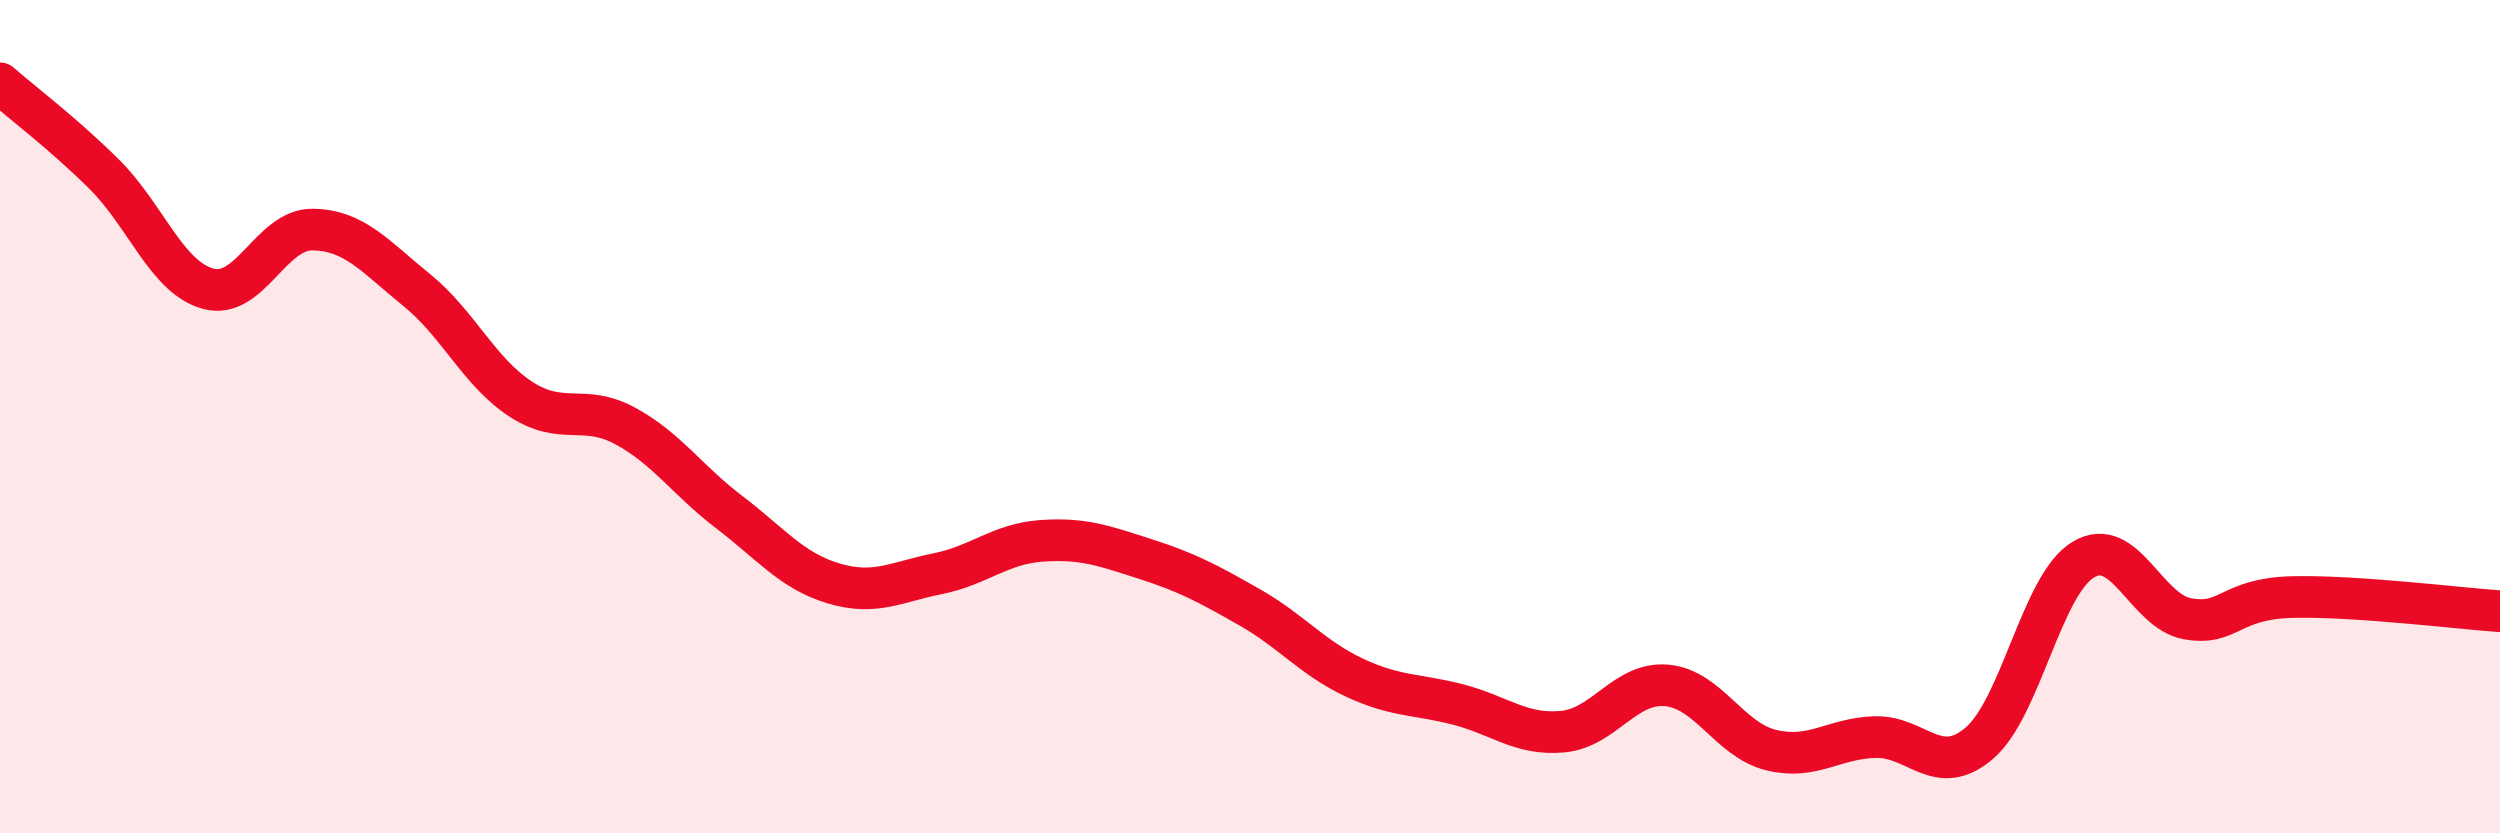
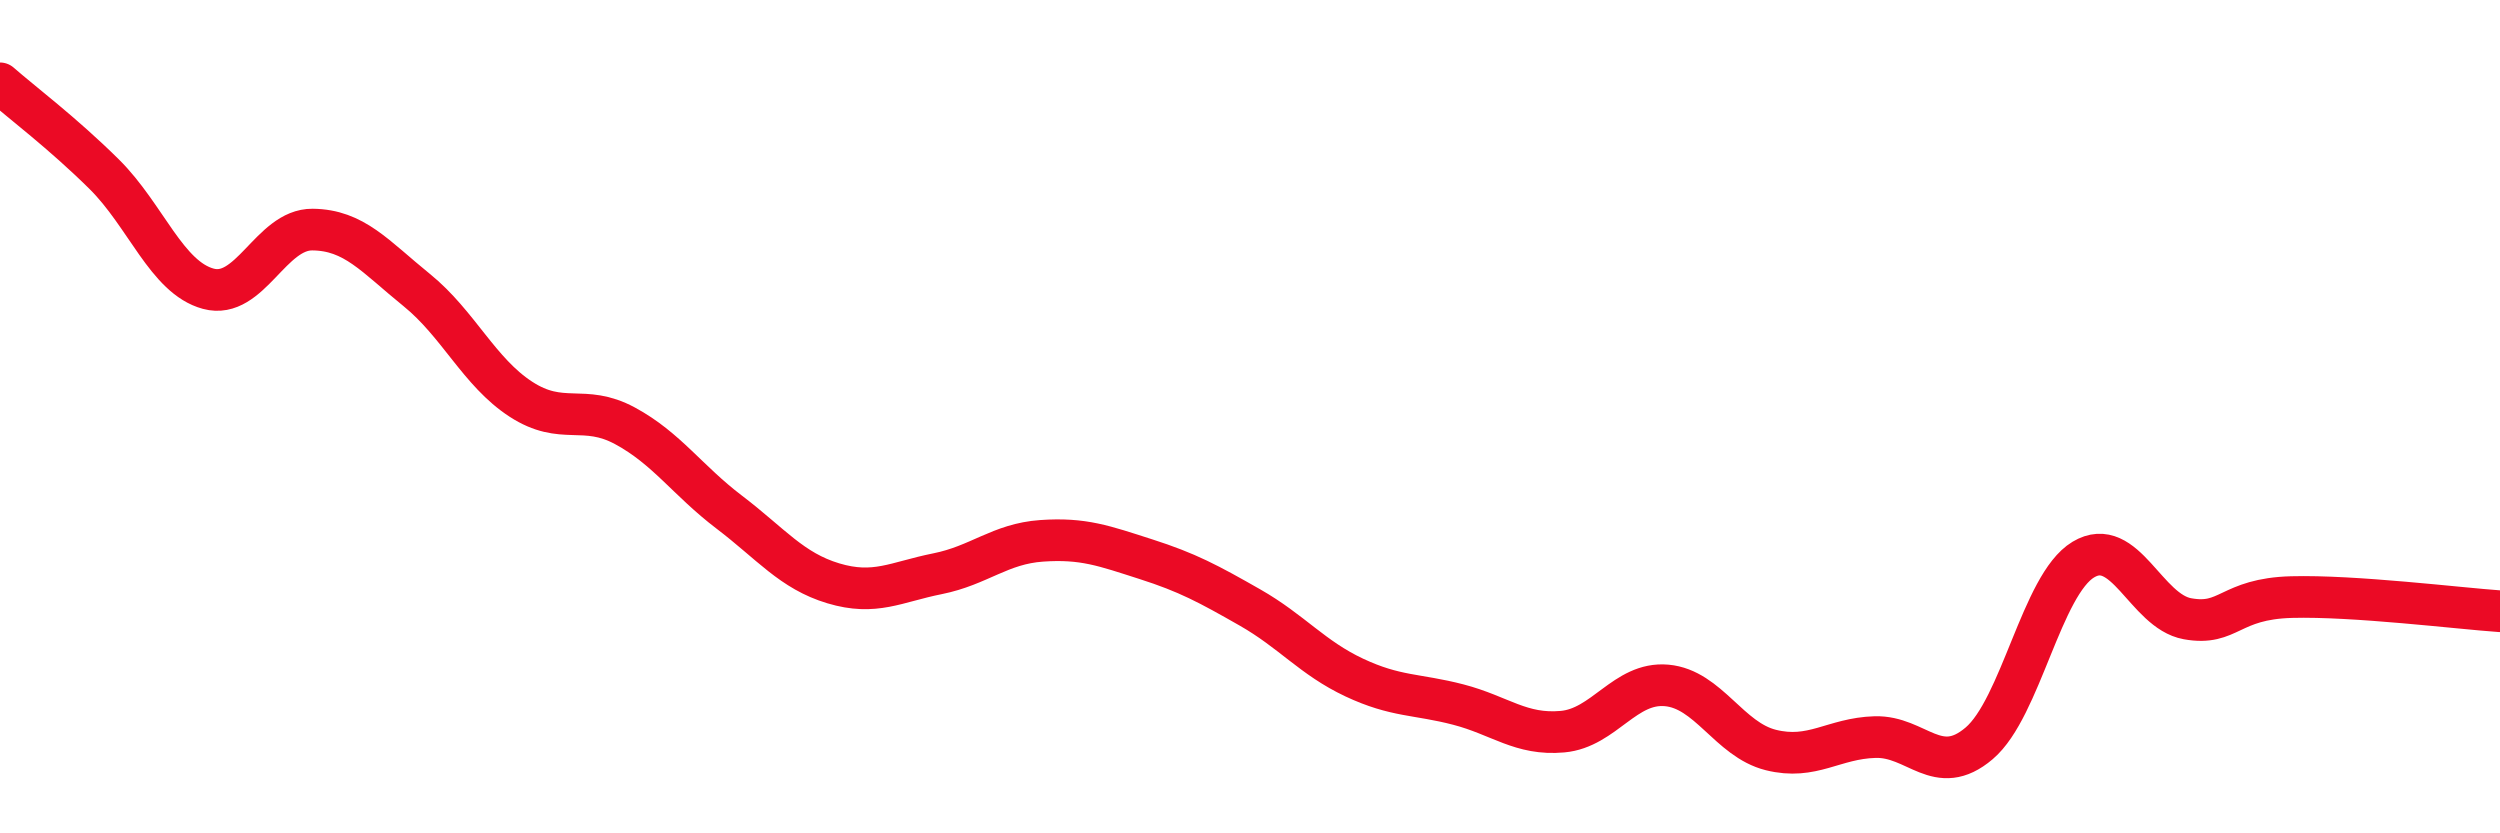
<svg xmlns="http://www.w3.org/2000/svg" width="60" height="20" viewBox="0 0 60 20">
-   <path d="M 0,2 C 0.5,2.44 1.5,3.19 2.5,4.18 C 3.5,5.17 4,6.66 5,6.93 C 6,7.2 6.5,5.5 7.5,5.51 C 8.5,5.52 9,6.15 10,6.96 C 11,7.77 11.5,8.93 12.5,9.58 C 13.5,10.23 14,9.68 15,10.22 C 16,10.76 16.5,11.53 17.5,12.29 C 18.5,13.05 19,13.7 20,14 C 21,14.3 21.5,13.97 22.5,13.77 C 23.5,13.57 24,13.05 25,12.98 C 26,12.91 26.5,13.1 27.5,13.42 C 28.5,13.74 29,14.01 30,14.58 C 31,15.15 31.5,15.79 32.5,16.26 C 33.5,16.73 34,16.65 35,16.91 C 36,17.17 36.5,17.65 37.5,17.56 C 38.5,17.47 39,16.36 40,16.45 C 41,16.54 41.5,17.75 42.5,18 C 43.5,18.25 44,17.72 45,17.69 C 46,17.66 46.5,18.69 47.5,17.84 C 48.5,16.99 49,14.03 50,13.43 C 51,12.83 51.5,14.67 52.5,14.85 C 53.5,15.03 53.5,14.37 55,14.33 C 56.5,14.29 59,14.6 60,14.67L60 20L0 20Z" fill="#EB0A25" opacity="0.1" stroke-linecap="round" stroke-linejoin="round" />
  <path d="M 0,2 C 0.5,2.44 1.5,3.19 2.5,4.18 C 3.5,5.17 4,6.66 5,6.93 C 6,7.2 6.5,5.5 7.5,5.51 C 8.5,5.52 9,6.15 10,6.96 C 11,7.77 11.5,8.93 12.5,9.58 C 13.5,10.23 14,9.68 15,10.22 C 16,10.76 16.5,11.53 17.5,12.29 C 18.5,13.05 19,13.7 20,14 C 21,14.3 21.5,13.97 22.5,13.77 C 23.5,13.57 24,13.05 25,12.98 C 26,12.91 26.5,13.1 27.5,13.42 C 28.5,13.74 29,14.01 30,14.58 C 31,15.15 31.5,15.79 32.5,16.26 C 33.5,16.73 34,16.65 35,16.91 C 36,17.17 36.5,17.65 37.5,17.56 C 38.5,17.47 39,16.36 40,16.45 C 41,16.54 41.5,17.75 42.5,18 C 43.5,18.25 44,17.72 45,17.69 C 46,17.66 46.5,18.69 47.5,17.84 C 48.5,16.99 49,14.03 50,13.43 C 51,12.83 51.5,14.67 52.5,14.85 C 53.5,15.03 53.5,14.37 55,14.33 C 56.5,14.29 59,14.6 60,14.67" stroke="#EB0A25" stroke-width="1" fill="none" stroke-linecap="round" stroke-linejoin="round" />
</svg>